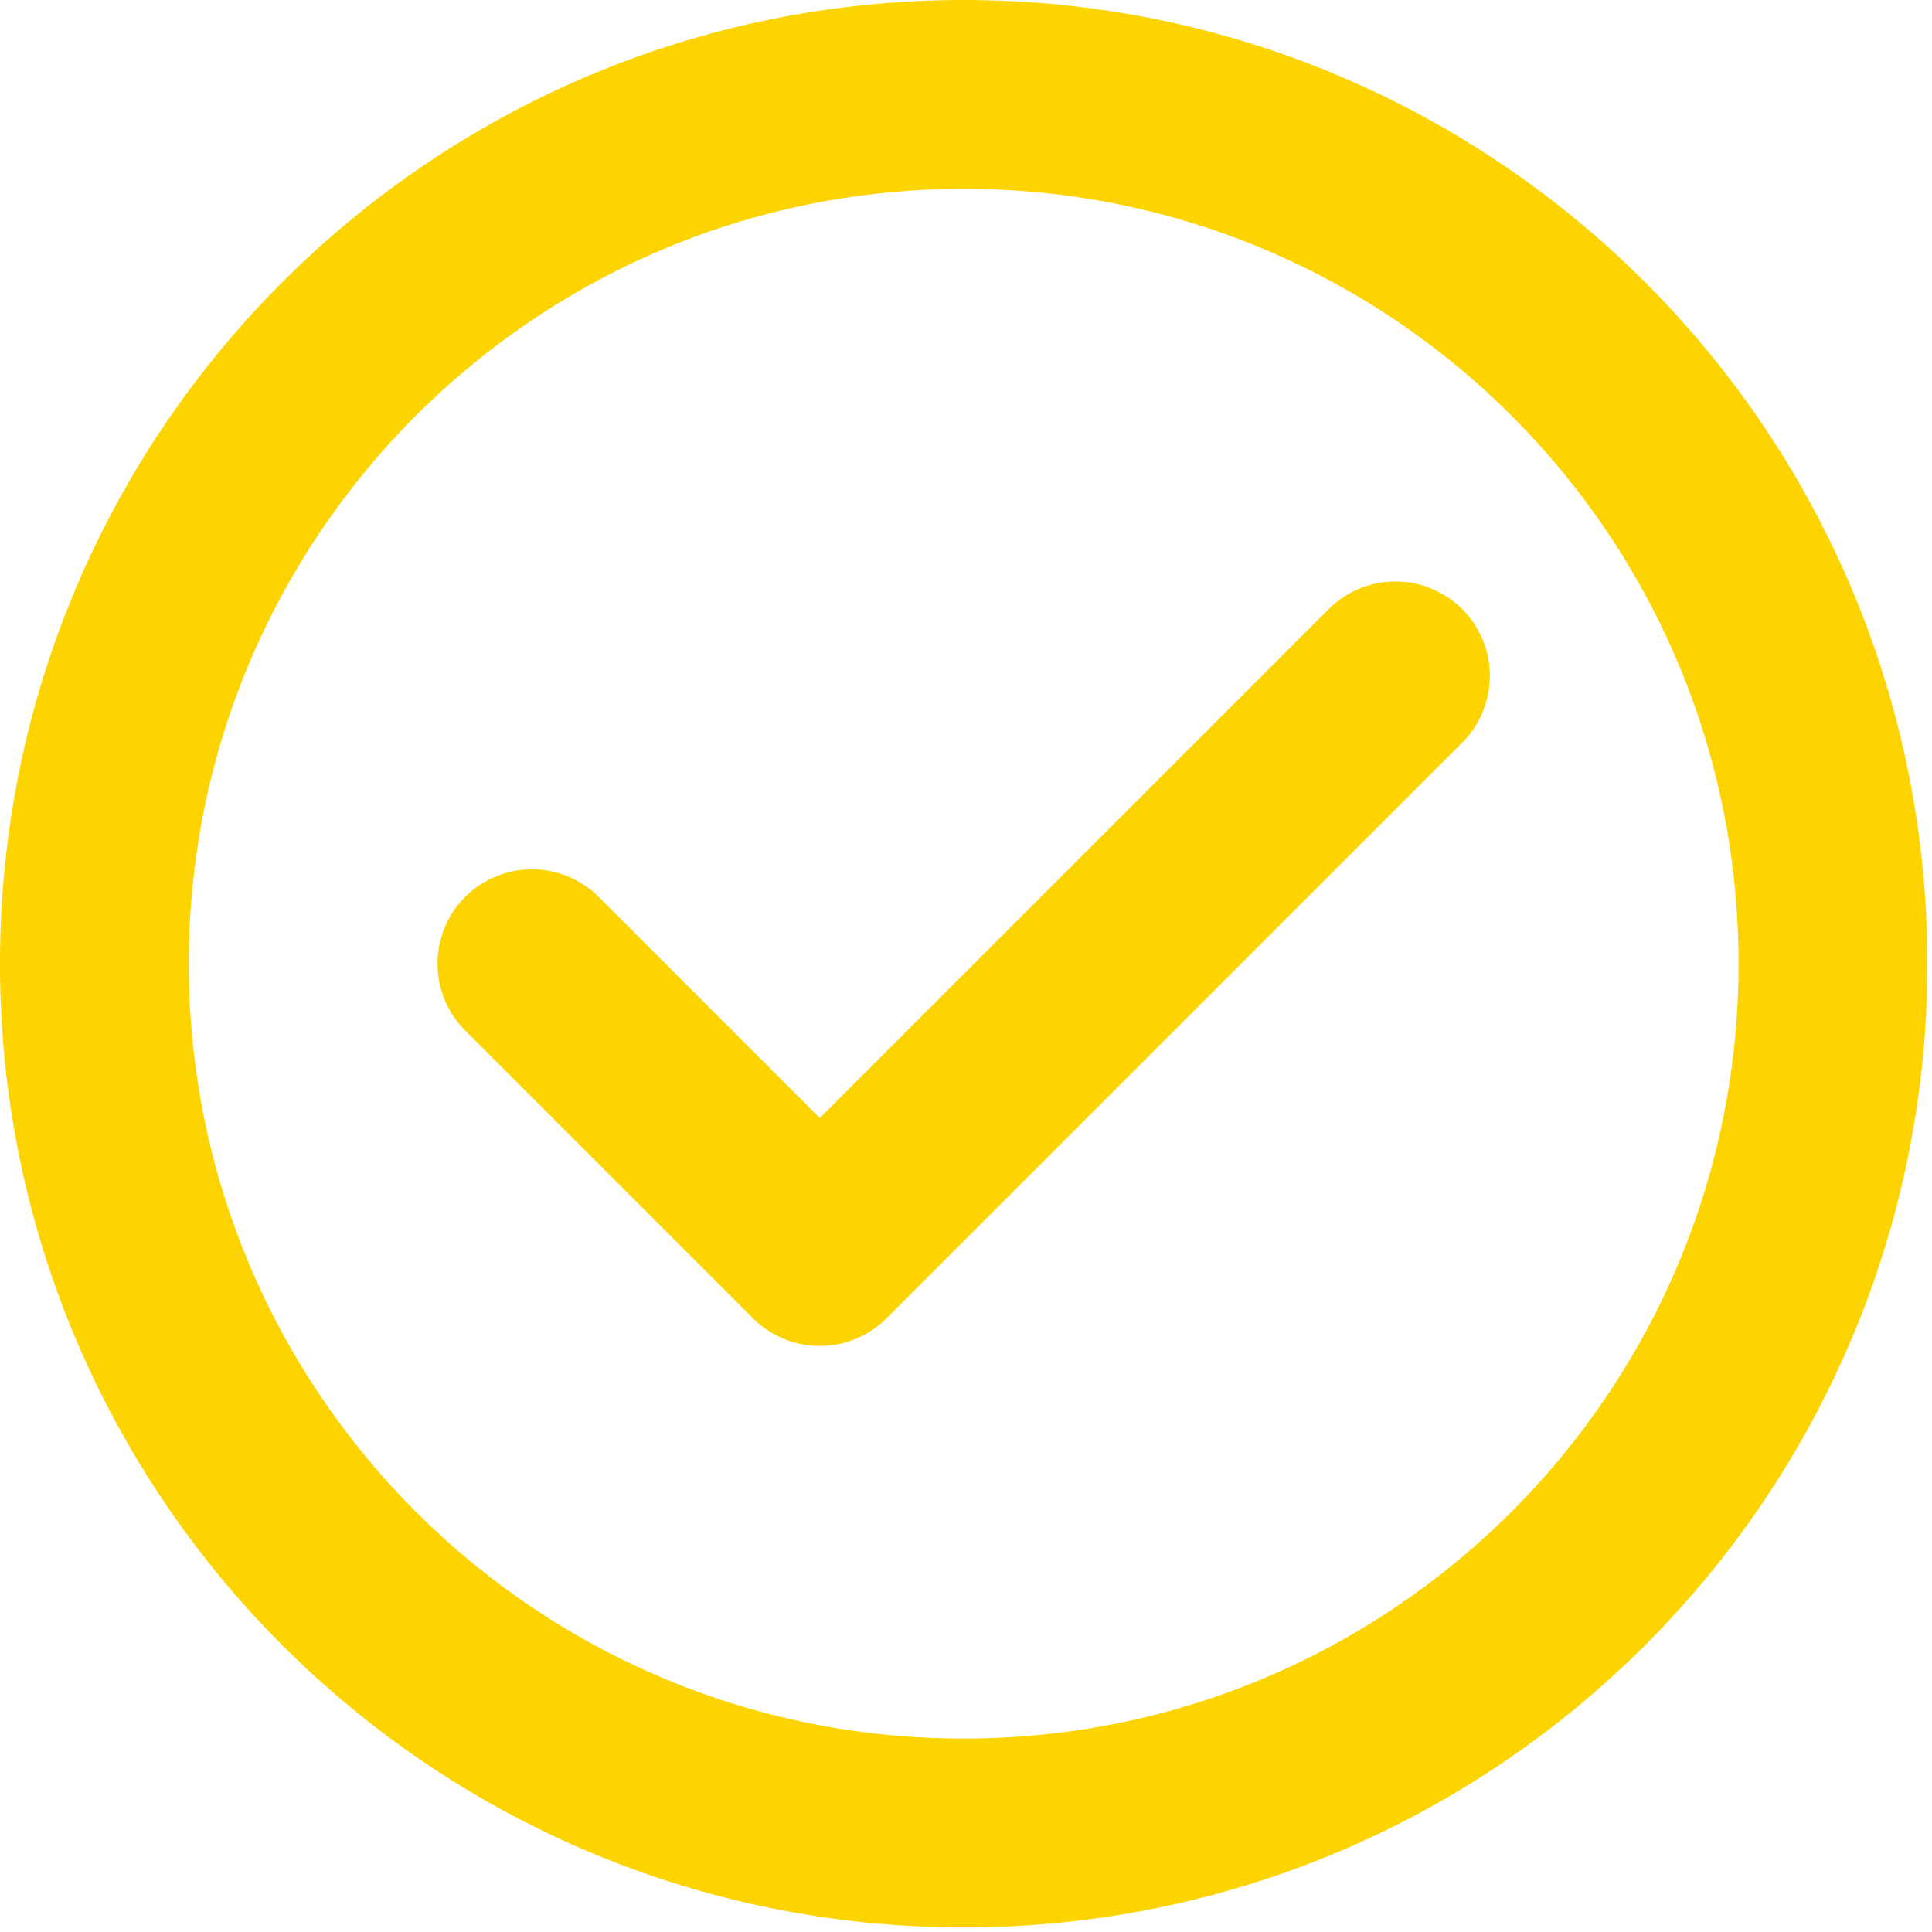
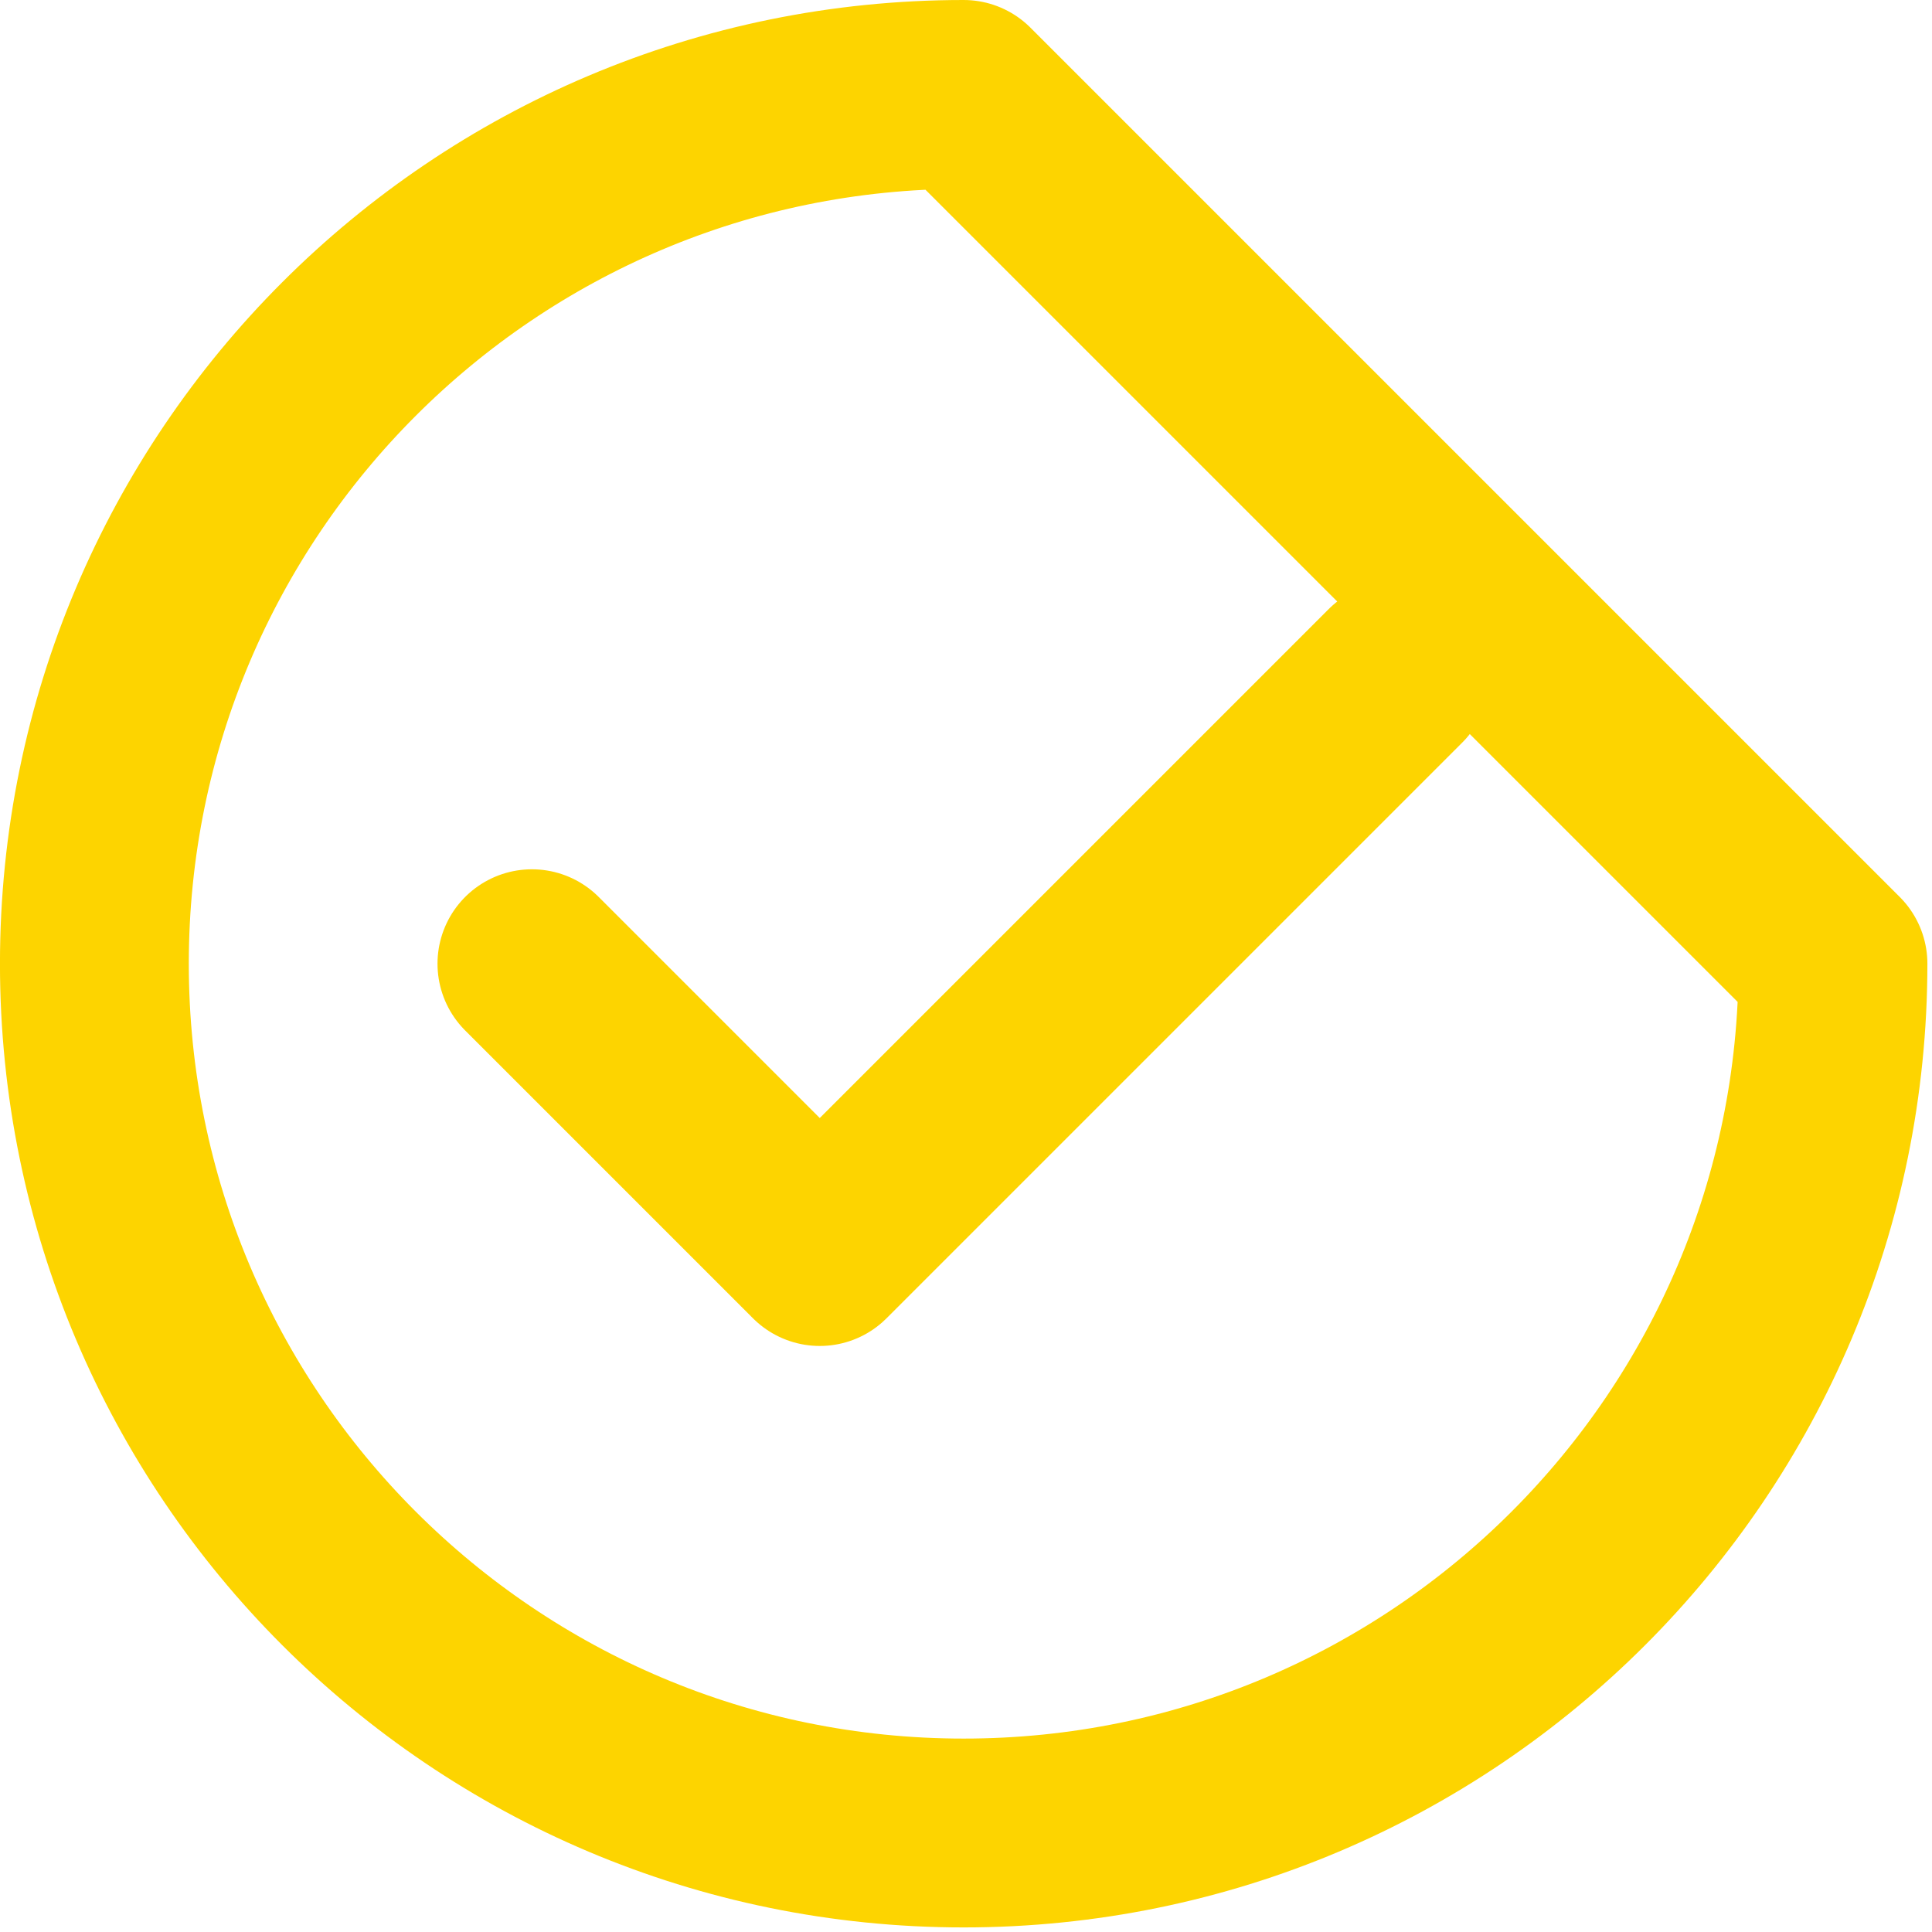
<svg xmlns="http://www.w3.org/2000/svg" width="100%" height="100%" viewBox="0 0 177 177" version="1.1" xml:space="preserve" style="fill-rule:evenodd;clip-rule:evenodd;stroke-linecap:round;stroke-linejoin:round;stroke-miterlimit:10;">
  <g transform="matrix(1,0,0,1,-3017.54,-1709.23)">
    <g transform="matrix(1,0,0,1,2160,1215)">
      <g transform="matrix(1,0,0,1,985.382,608.89)">
-         <path d="M0,-52.74L-52.74,-0L-79.11,-26.37M40.085,-26.37C40.085,17.614 4.429,53.27 -39.555,53.27C-83.539,53.27 -119.195,17.614 -119.195,-26.37C-119.195,-70.354 -83.539,-106.01 -39.555,-106.01C4.429,-106.01 40.085,-70.354 40.085,-26.37Z" style="fill:none;fill-rule:nonzero;stroke:rgb(253,212,0);stroke-width:17.3px;" />
+         <path d="M0,-52.74L-52.74,-0L-79.11,-26.37M40.085,-26.37C40.085,17.614 4.429,53.27 -39.555,53.27C-83.539,53.27 -119.195,17.614 -119.195,-26.37C-119.195,-70.354 -83.539,-106.01 -39.555,-106.01Z" style="fill:none;fill-rule:nonzero;stroke:rgb(253,212,0);stroke-width:17.3px;" />
      </g>
    </g>
  </g>
</svg>